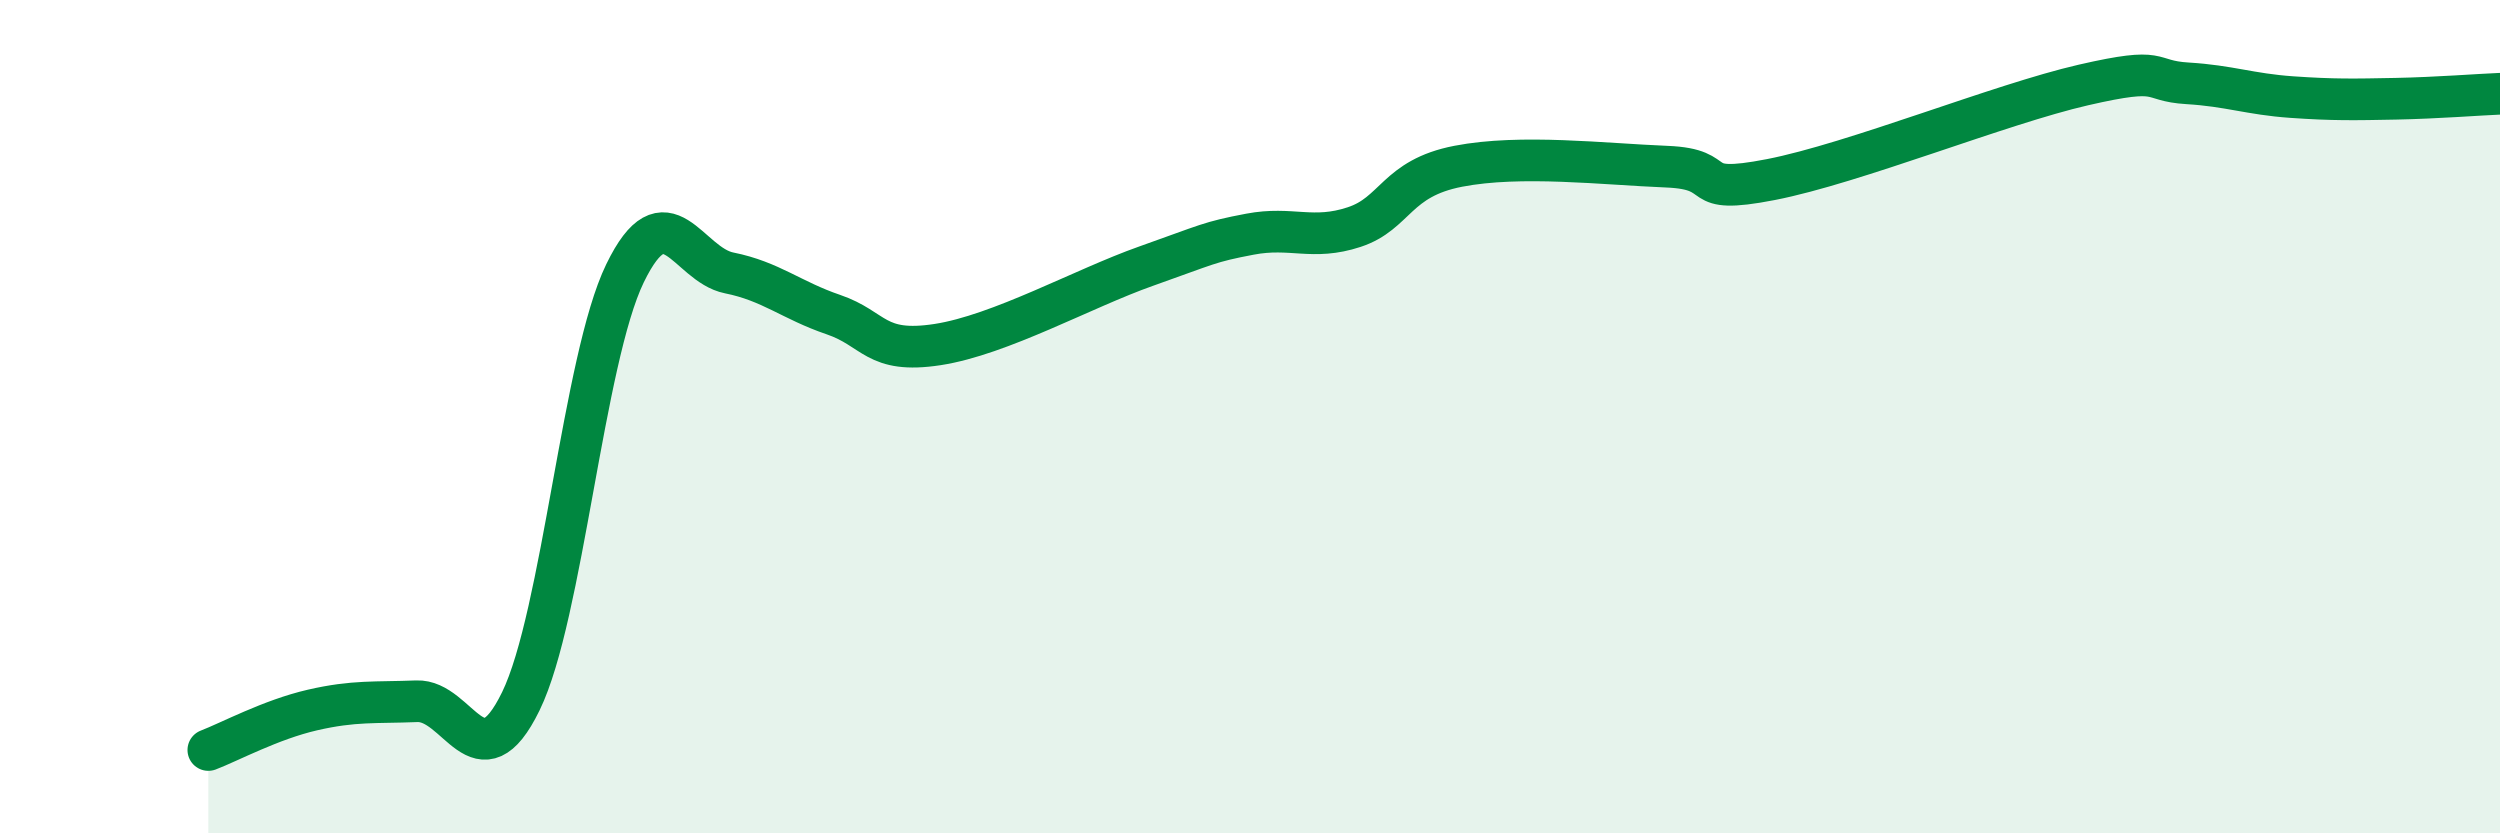
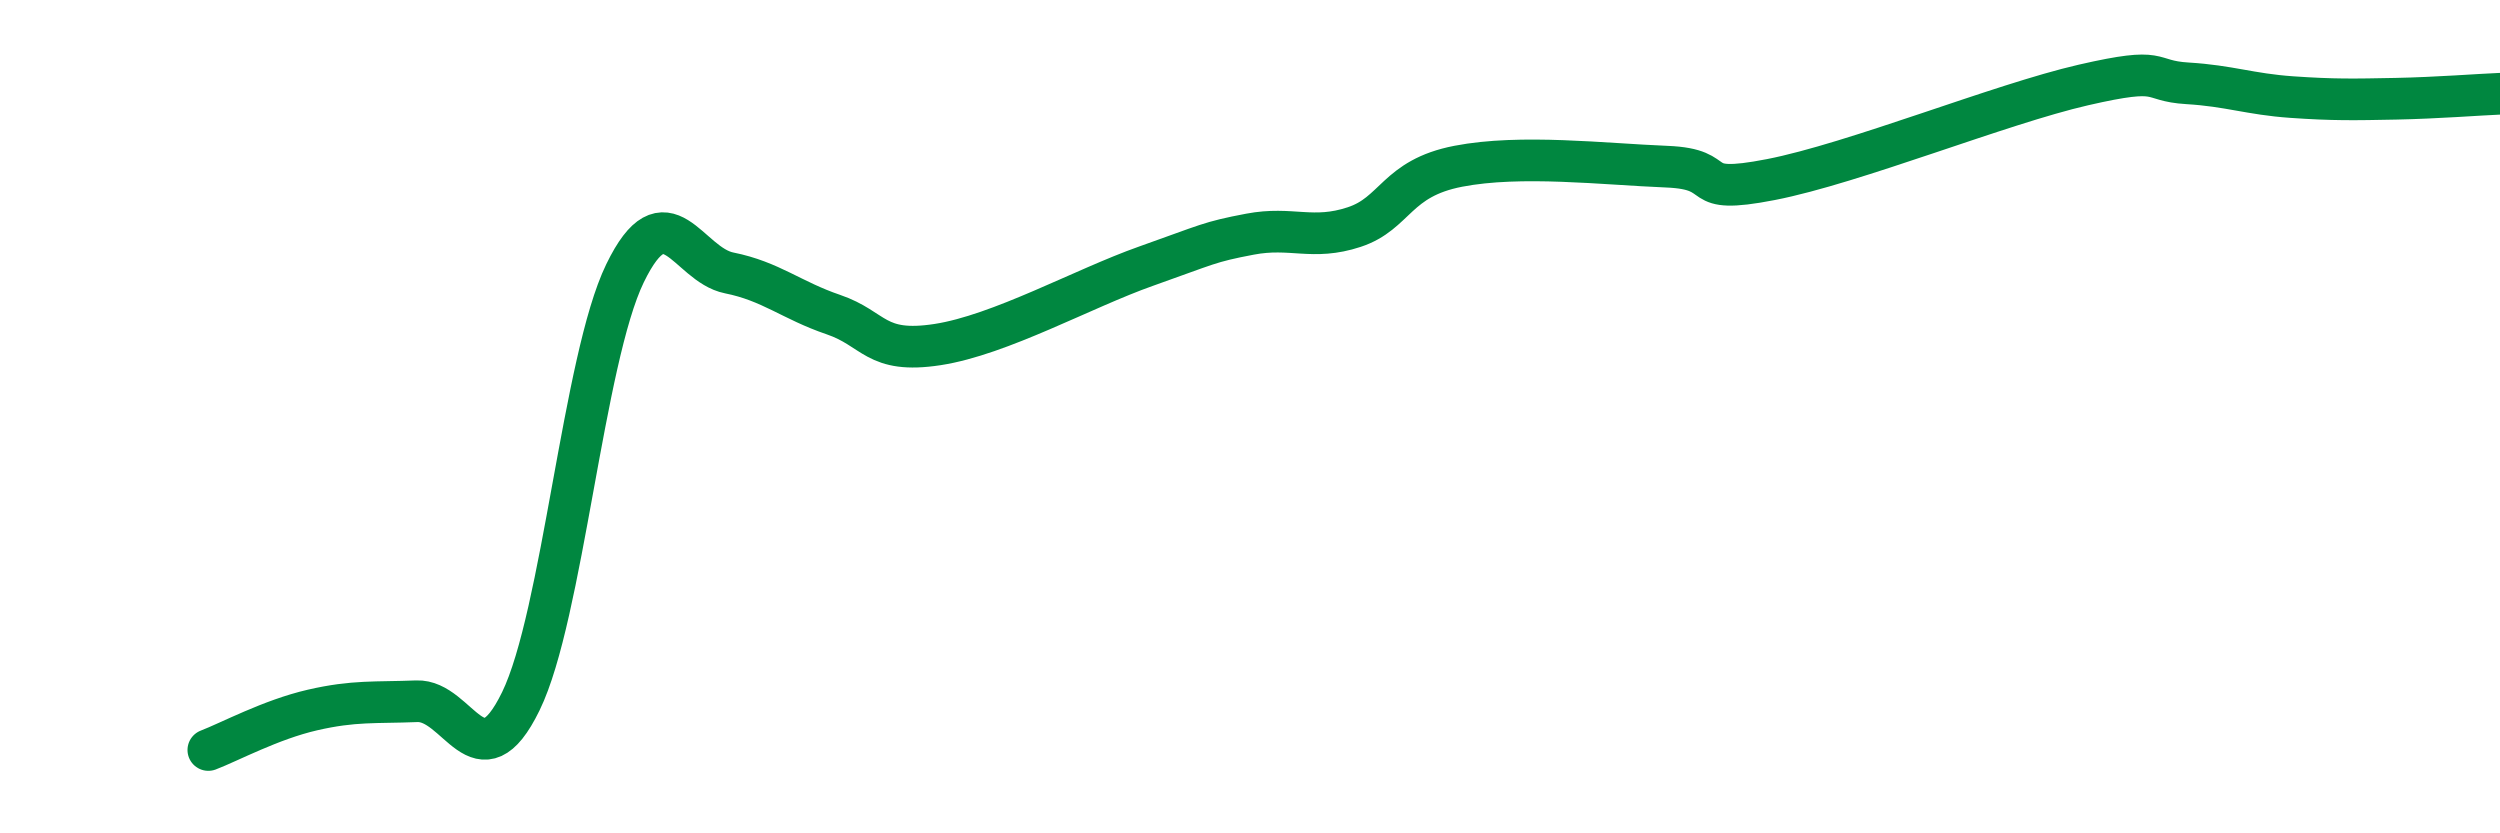
<svg xmlns="http://www.w3.org/2000/svg" width="60" height="20" viewBox="0 0 60 20">
-   <path d="M 5,18 C 5.5,17.81 6.5,17.27 7.5,17.04 C 8.5,16.81 9,16.87 10,16.83 C 11,16.79 11.5,18.88 12.5,16.83 C 13.5,14.78 14,8.62 15,6.56 C 16,4.5 16.5,6.35 17.5,6.55 C 18.5,6.75 19,7.21 20,7.55 C 21,7.89 21,8.5 22.5,8.27 C 24,8.04 26,6.92 27.5,6.39 C 29,5.86 29,5.81 30,5.62 C 31,5.43 31.5,5.78 32.5,5.45 C 33.5,5.12 33.5,4.28 35,3.99 C 36.5,3.7 38.5,3.94 40,4 C 41.5,4.06 40.5,4.7 42.5,4.31 C 44.5,3.92 48,2.5 50,2.04 C 52,1.58 51.5,1.94 52.5,2 C 53.5,2.06 54,2.26 55,2.33 C 56,2.4 56.5,2.39 57.5,2.37 C 58.5,2.35 59.5,2.27 60,2.25L60 20L5 20Z" fill="#008740" opacity="0.1" stroke-linecap="round" stroke-linejoin="round" />
  <path d="M 5,18 C 5.5,17.81 6.5,17.27 7.5,17.04 C 8.5,16.81 9,16.87 10,16.83 C 11,16.79 11.5,18.88 12.5,16.83 C 13.5,14.78 14,8.62 15,6.56 C 16,4.5 16.5,6.35 17.5,6.55 C 18.5,6.75 19,7.21 20,7.55 C 21,7.89 21,8.5 22.5,8.27 C 24,8.04 26,6.92 27.5,6.39 C 29,5.86 29,5.81 30,5.62 C 31,5.43 31.5,5.78 32.5,5.45 C 33.5,5.12 33.5,4.28 35,3.99 C 36.5,3.7 38.5,3.94 40,4 C 41.5,4.06 40.5,4.7 42.5,4.31 C 44.5,3.92 48,2.5 50,2.04 C 52,1.58 51.5,1.94 52.5,2 C 53.5,2.06 54,2.26 55,2.33 C 56,2.4 56.5,2.39 57.5,2.37 C 58.5,2.35 59.5,2.27 60,2.25" stroke="#008740" stroke-width="1" fill="none" stroke-linecap="round" stroke-linejoin="round" />
</svg>